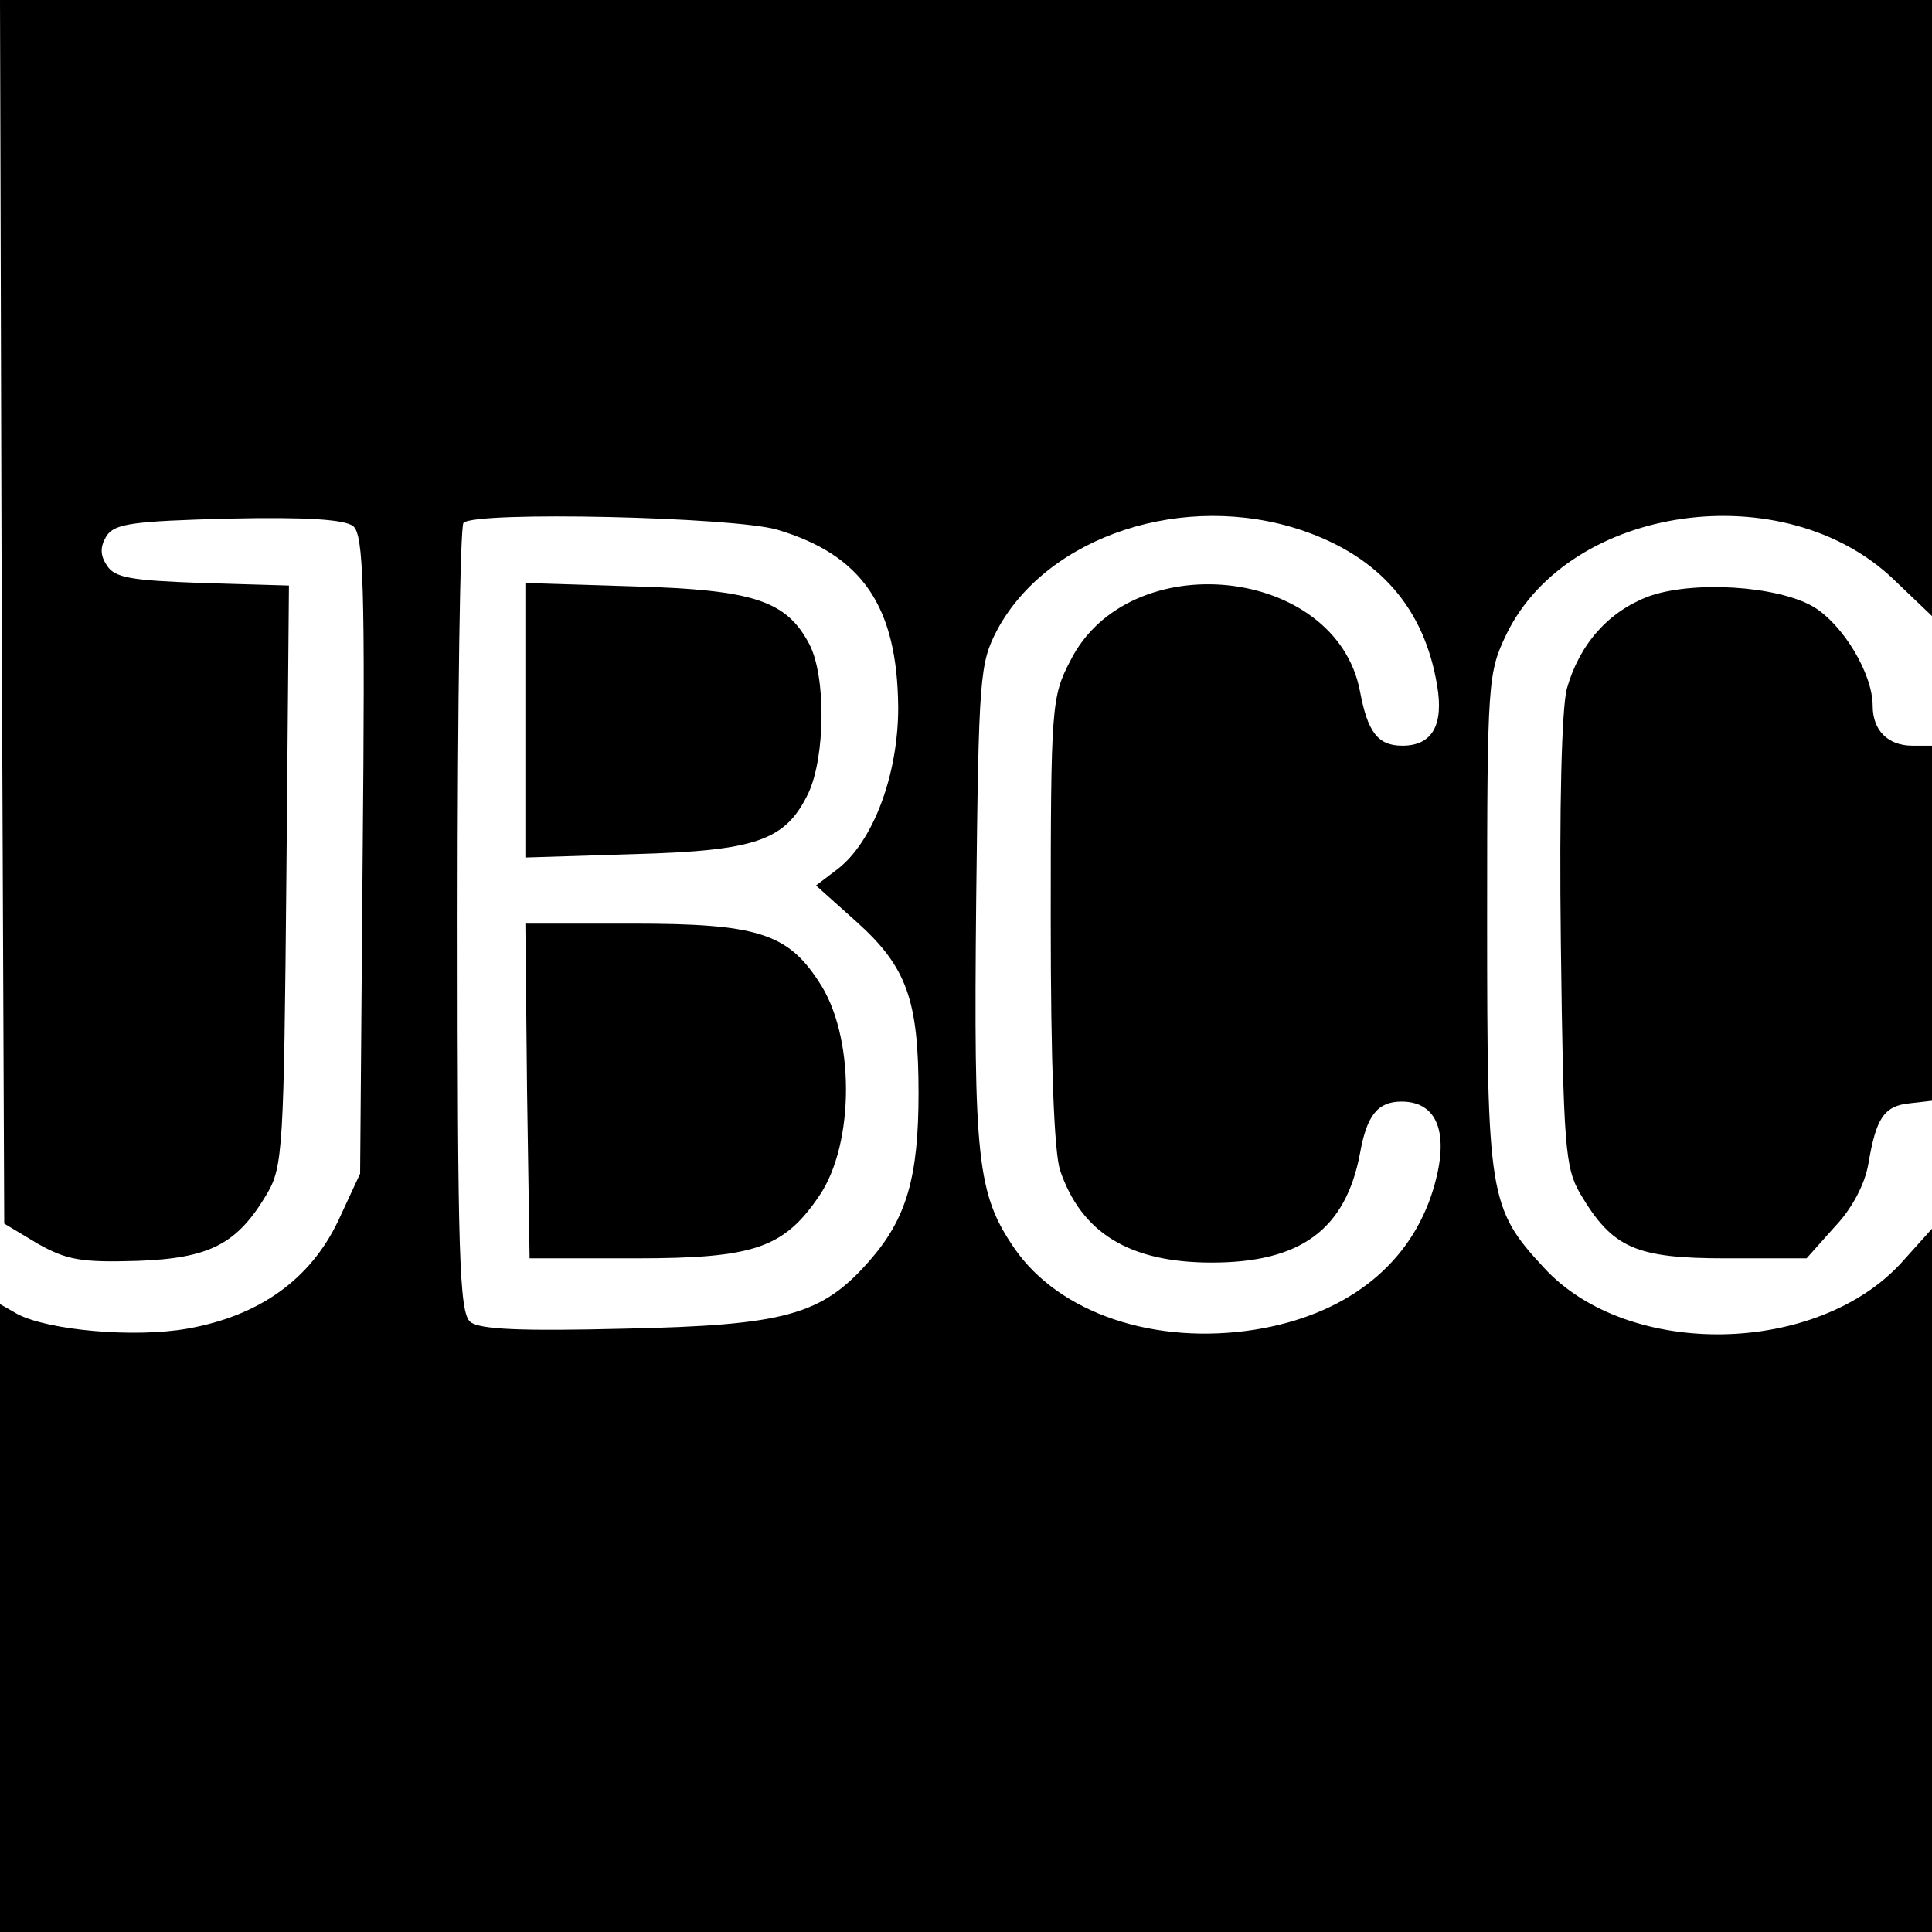
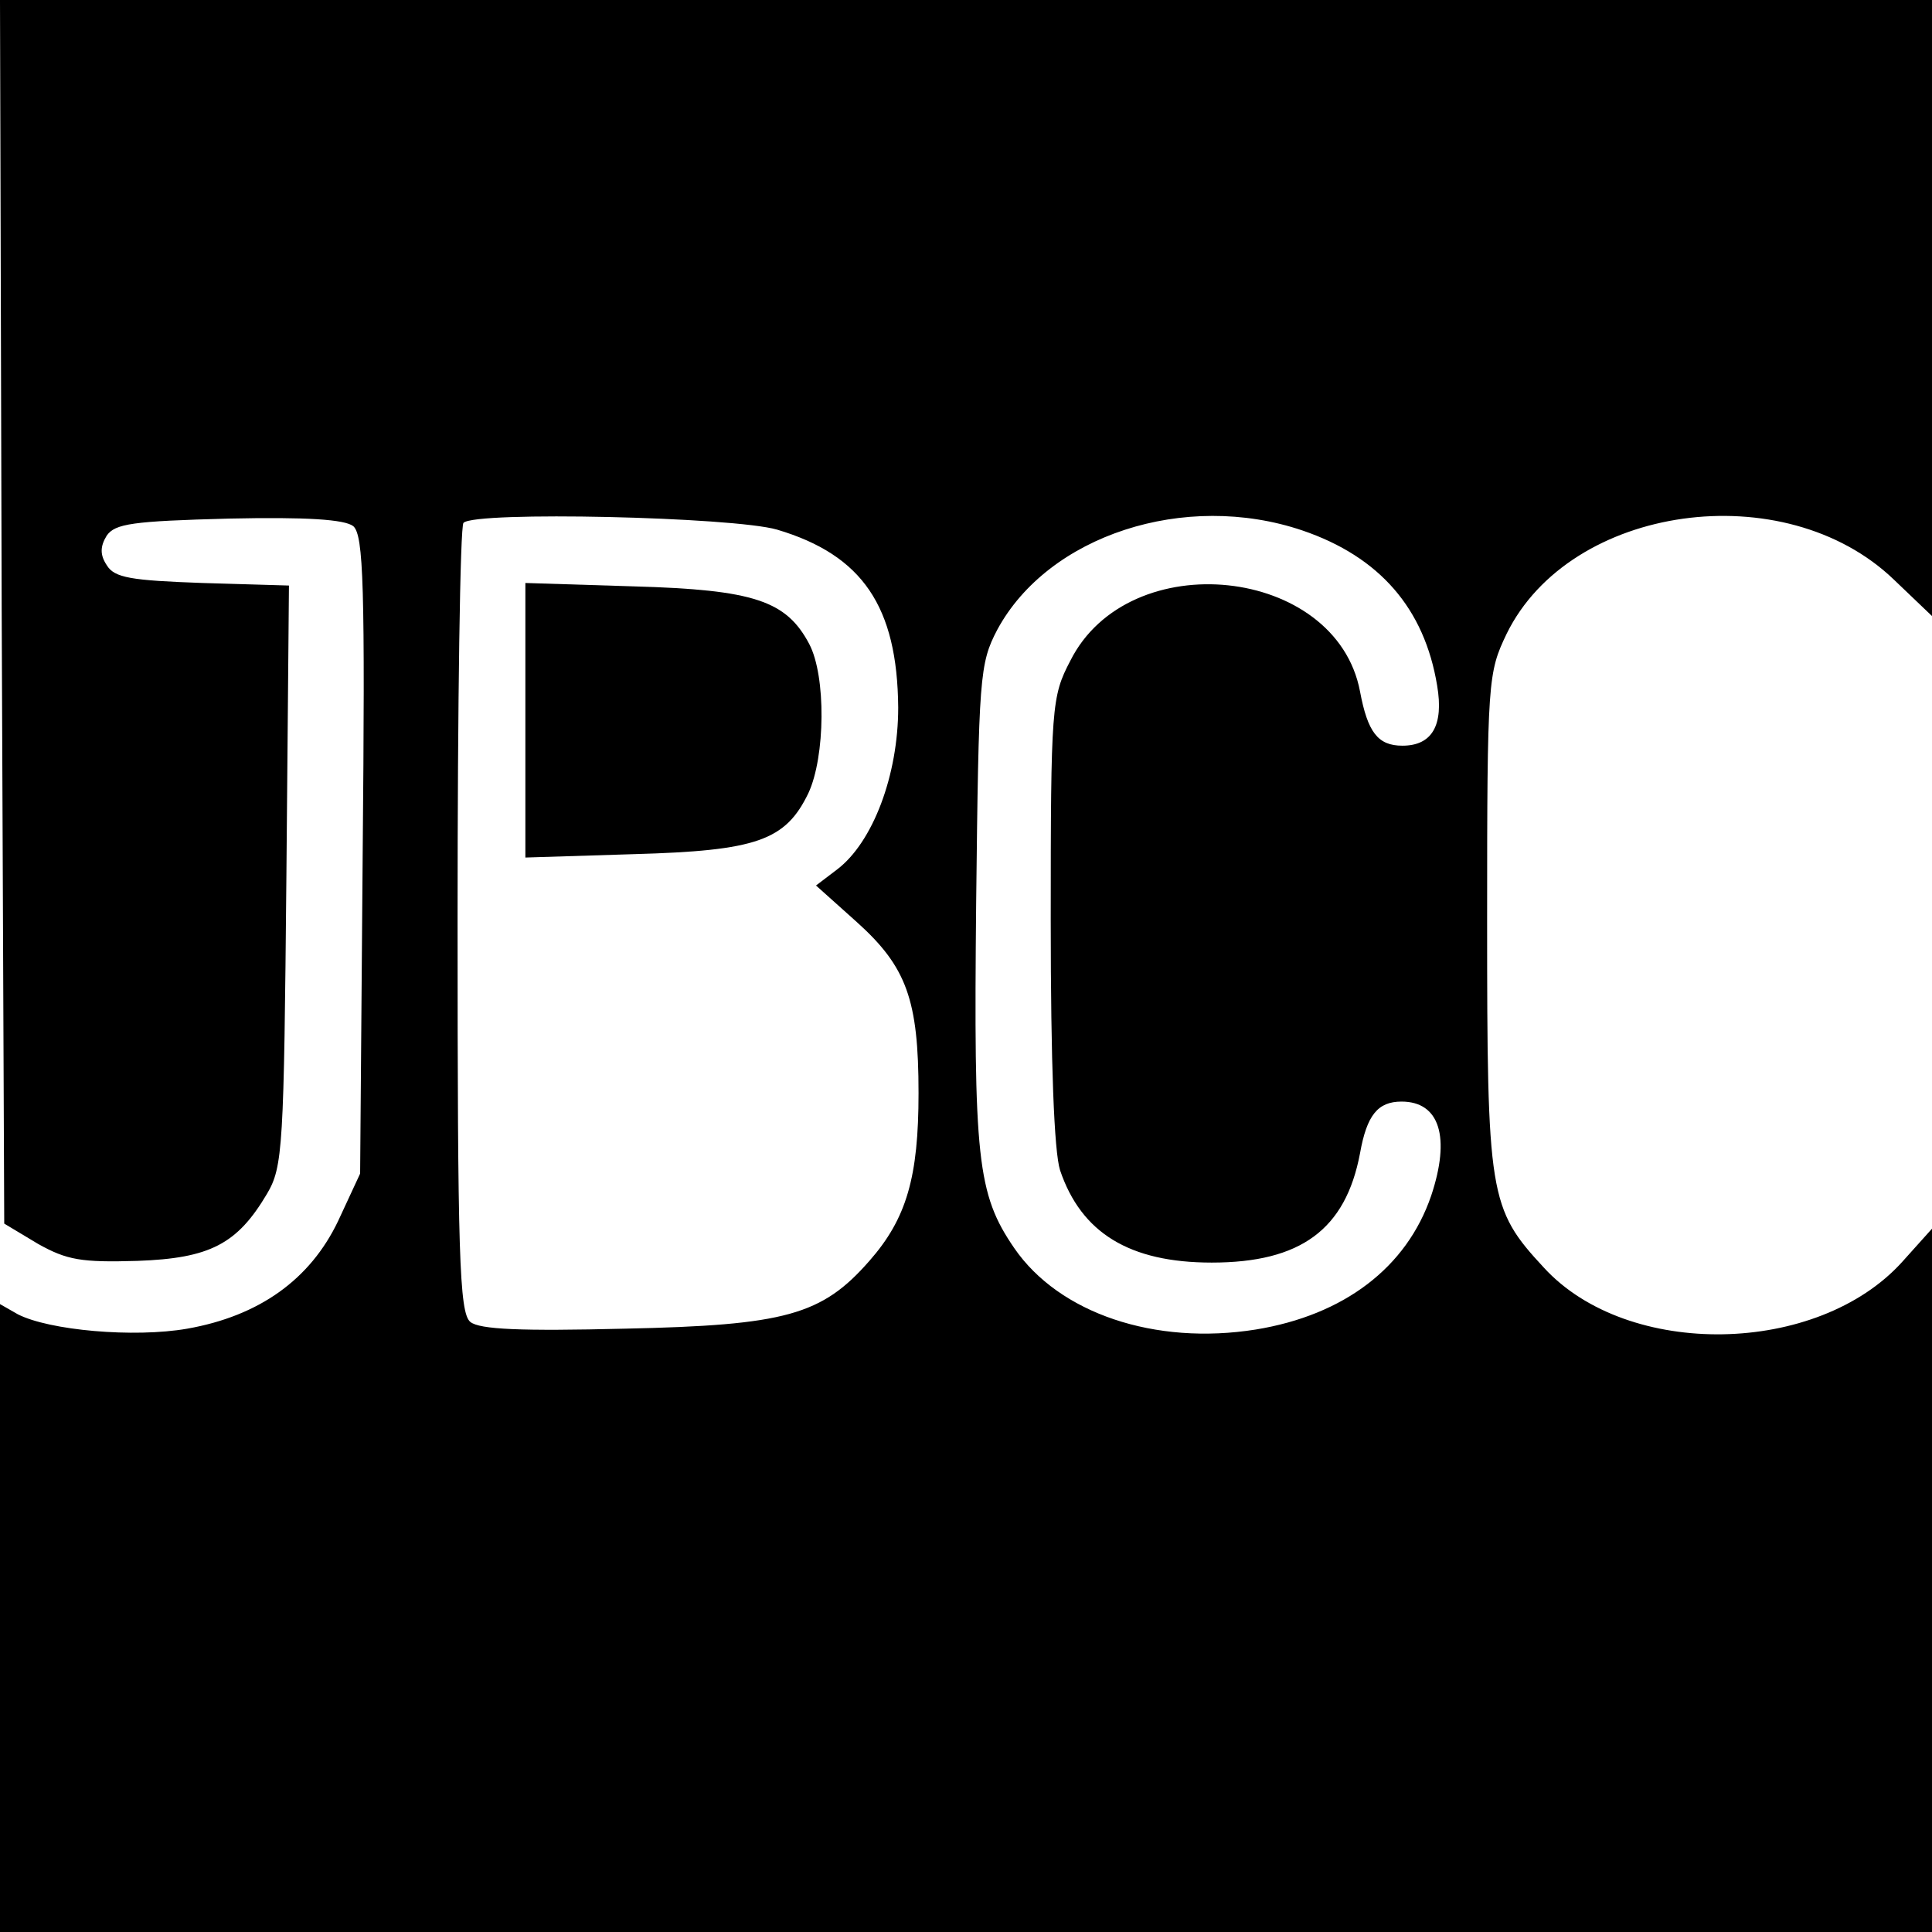
<svg xmlns="http://www.w3.org/2000/svg" version="1.0" width="228pt" height="228pt" viewBox="0 0 228 228" preserveAspectRatio="xMidYMid meet">
  <g transform="translate(0,228) scale(0.1,-0.1)" fill="#000000" stroke="none">
-     <path d="M2 1558 l3 -722 40 -24 c34 -19 51 -22 117 -20 86 3 118 20 153 79 19 32 20 55 23 376 l3 342 -102 3 c-84 3 -104 6 -113 21 -8 12 -8 22 0 35 10 14 30 17 144 20 92 2 137 -1 147 -9 12 -11 14 -70 11 -388 l-3 -376 -26 -56 c-33 -69 -93 -112 -178 -127 -63 -11 -163 -2 -200 17 l-21 12 0 -371 0 -370 1140 0 1140 0 0 415 0 415 -35 -39 c-100 -111 -324 -115 -423 -7 -65 70 -67 85 -67 411 0 283 1 291 23 337 75 153 328 188 457 64 l45 -43 0 364 0 363 -1140 0 -1140 0 2 -722z m915 97 c101 -30 142 -91 143 -210 0 -80 -30 -159 -72 -191 l-25 -19 48 -43 c59 -53 73 -92 73 -202 0 -99 -14 -148 -58 -198 -56 -64 -99 -76 -289 -80 -122 -3 -171 -1 -182 8 -13 11 -15 80 -15 475 0 254 3 465 7 468 14 14 318 7 370 -8z m620 -1 c91 -31 144 -92 159 -183 8 -47 -6 -71 -41 -71 -29 0 -41 16 -50 64 -28 148 -273 174 -342 36 -22 -42 -23 -54 -23 -306 0 -169 4 -273 11 -295 25 -74 82 -109 179 -109 105 0 158 39 175 129 8 45 21 61 49 61 45 0 58 -42 35 -111 -29 -85 -103 -141 -207 -158 -119 -19 -232 19 -285 96 -44 64 -48 106 -45 408 3 267 4 282 25 322 60 111 221 164 360 117z" />
+     <path d="M2 1558 l3 -722 40 -24 c34 -19 51 -22 117 -20 86 3 118 20 153 79 19 32 20 55 23 376 l3 342 -102 3 c-84 3 -104 6 -113 21 -8 12 -8 22 0 35 10 14 30 17 144 20 92 2 137 -1 147 -9 12 -11 14 -70 11 -388 l-3 -376 -26 -56 c-33 -69 -93 -112 -178 -127 -63 -11 -163 -2 -200 17 l-21 12 0 -371 0 -370 1140 0 1140 0 0 415 0 415 -35 -39 c-100 -111 -324 -115 -423 -7 -65 70 -67 85 -67 411 0 283 1 291 23 337 75 153 328 188 457 64 l45 -43 0 364 0 363 -1140 0 -1140 0 2 -722m915 97 c101 -30 142 -91 143 -210 0 -80 -30 -159 -72 -191 l-25 -19 48 -43 c59 -53 73 -92 73 -202 0 -99 -14 -148 -58 -198 -56 -64 -99 -76 -289 -80 -122 -3 -171 -1 -182 8 -13 11 -15 80 -15 475 0 254 3 465 7 468 14 14 318 7 370 -8z m620 -1 c91 -31 144 -92 159 -183 8 -47 -6 -71 -41 -71 -29 0 -41 16 -50 64 -28 148 -273 174 -342 36 -22 -42 -23 -54 -23 -306 0 -169 4 -273 11 -295 25 -74 82 -109 179 -109 105 0 158 39 175 129 8 45 21 61 49 61 45 0 58 -42 35 -111 -29 -85 -103 -141 -207 -158 -119 -19 -232 19 -285 96 -44 64 -48 106 -45 408 3 267 4 282 25 322 60 111 221 164 360 117z" />
    <path d="M620 1430 l0 -162 128 4 c145 4 179 16 206 72 20 43 21 138 1 176 -27 51 -65 64 -207 68 l-128 4 0 -162z" />
-     <path d="M622 993 l3 -198 125 0 c140 0 175 12 217 74 42 62 42 190 -1 253 -37 57 -74 68 -219 68 l-127 0 2 -197z" />
-     <path d="M1945 1576 c-47 -18 -81 -56 -96 -109 -6 -24 -9 -139 -7 -300 3 -241 5 -265 23 -296 38 -64 65 -76 172 -76 l95 0 33 37 c21 22 36 51 40 75 9 53 18 68 49 71 l26 3 0 210 0 209 -23 0 c-29 0 -47 18 -47 47 0 38 -35 96 -70 117 -43 25 -143 31 -195 12z" />
  </g>
</svg>